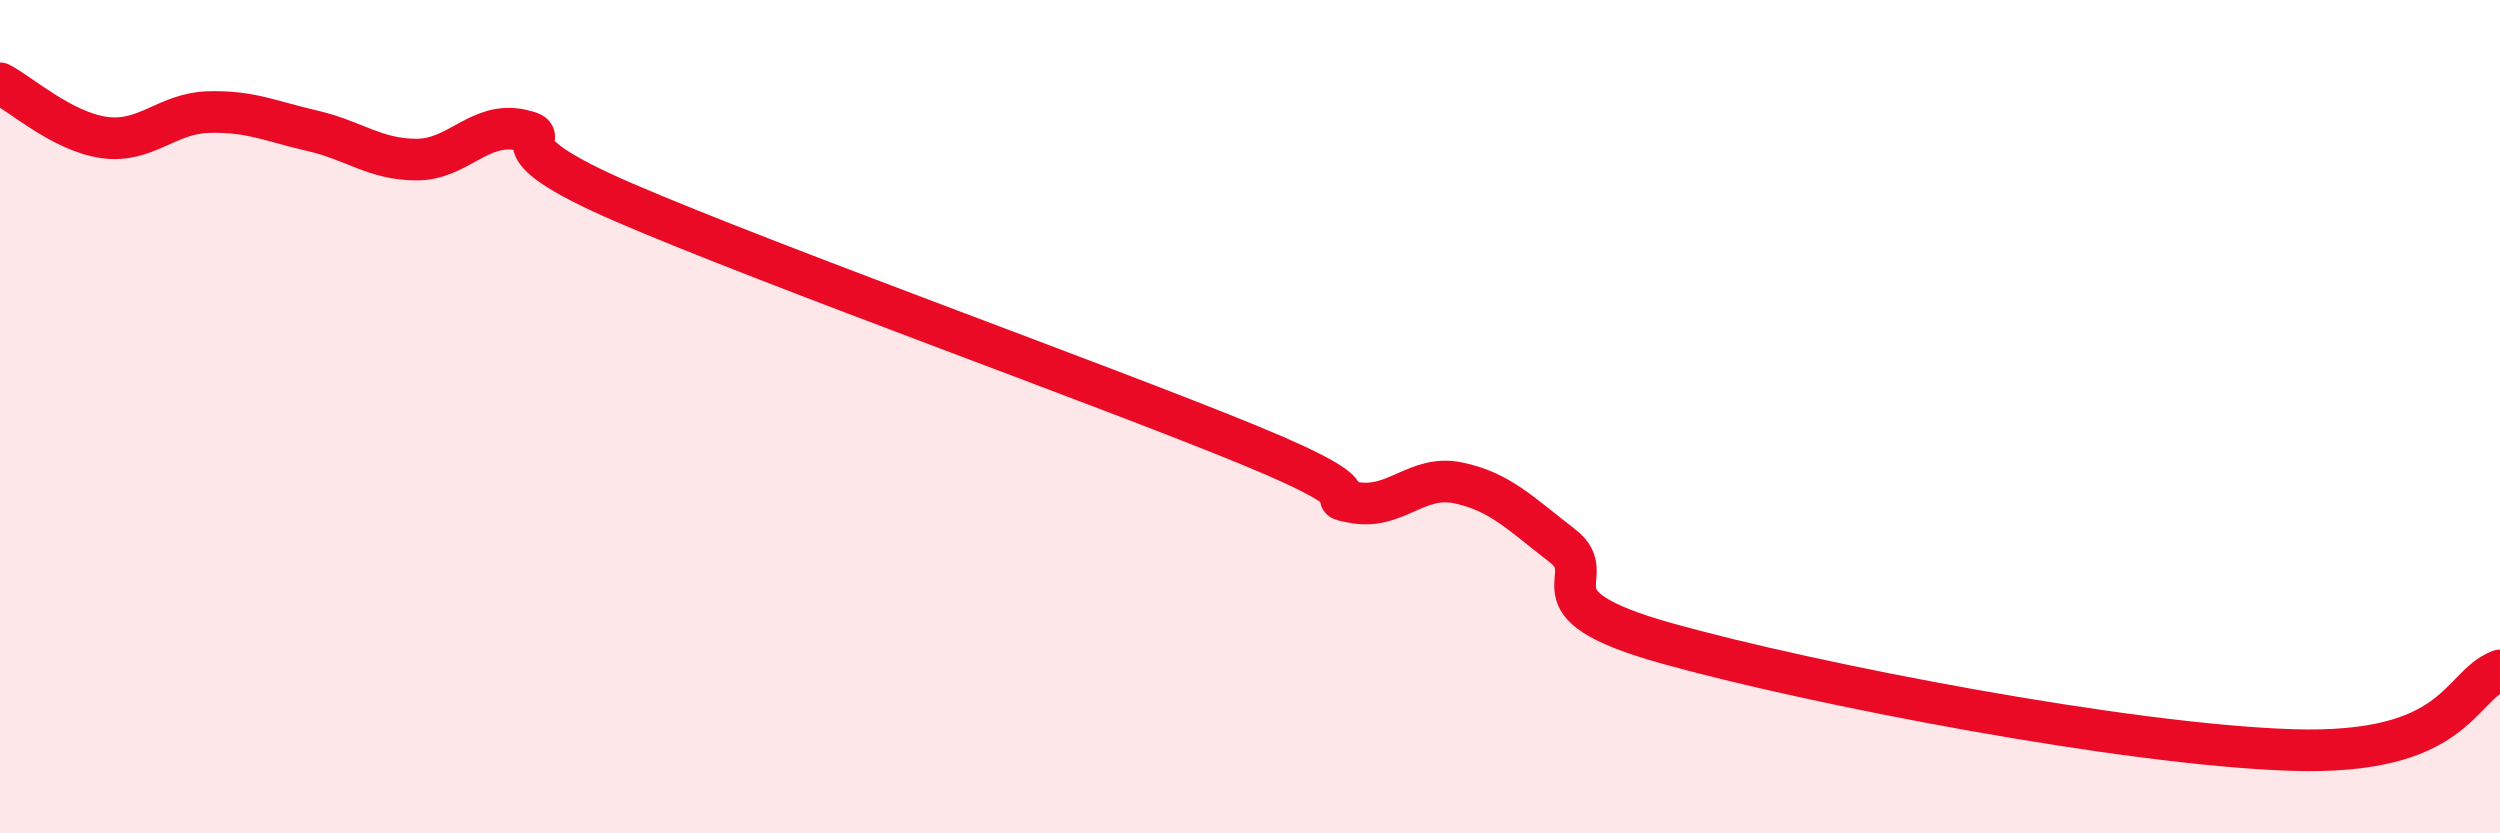
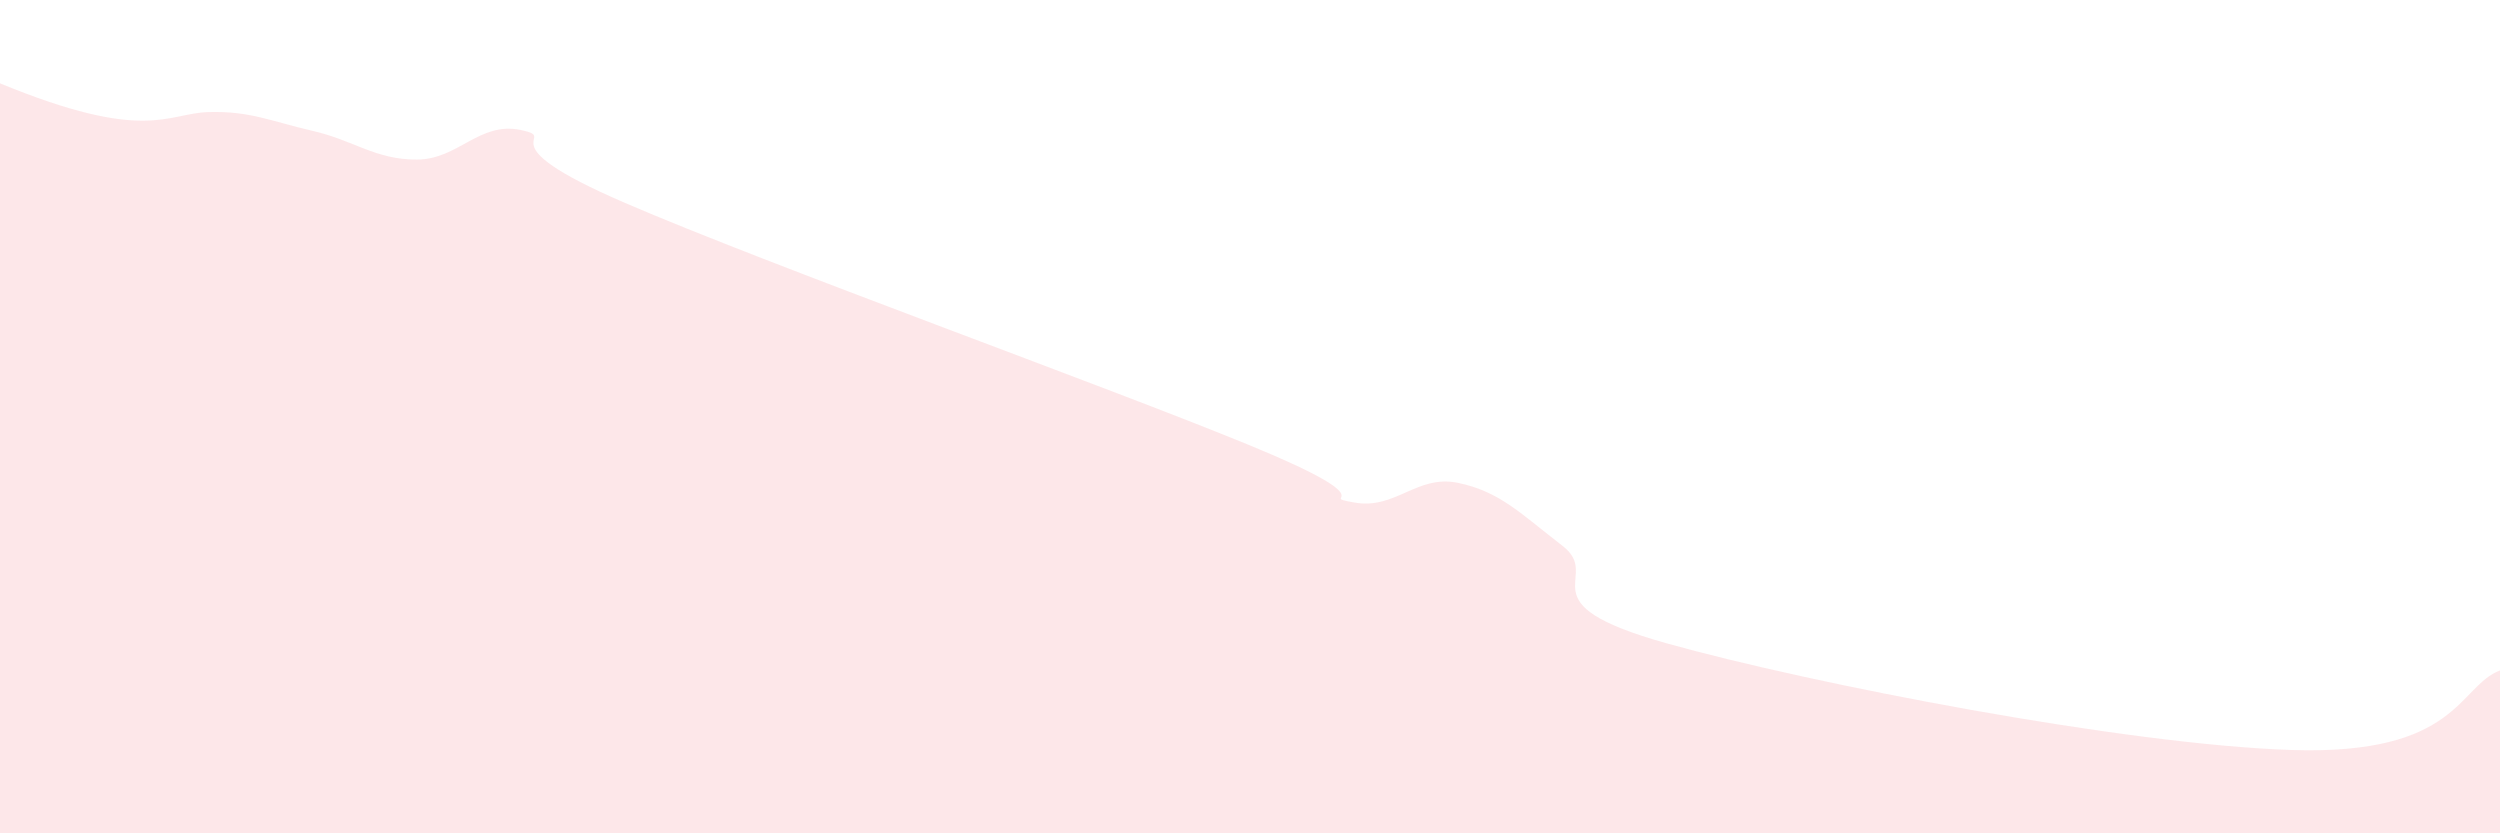
<svg xmlns="http://www.w3.org/2000/svg" width="60" height="20" viewBox="0 0 60 20">
-   <path d="M 0,2 C 0.5,2.26 1.5,3.16 2.5,3.3 C 3.5,3.44 4,2.72 5,2.69 C 6,2.66 6.5,2.91 7.5,3.14 C 8.5,3.37 9,3.83 10,3.83 C 11,3.83 11.5,2.91 12.5,3.12 C 13.5,3.33 11.5,3.36 15,4.87 C 18.5,6.38 26.5,9.25 30,10.69 C 33.5,12.13 31.5,11.88 32.5,12.06 C 33.5,12.24 34,11.38 35,11.59 C 36,11.8 36.5,12.33 37.5,13.1 C 38.5,13.87 36.5,14.46 40,15.44 C 43.5,16.42 51,17.87 55,18 C 59,18.13 59,16.47 60,16.09L60 20L0 20Z" fill="#EB0A25" opacity="0.1" stroke-linecap="round" stroke-linejoin="round" />
-   <path d="M 0,2 C 0.5,2.26 1.5,3.16 2.5,3.3 C 3.5,3.44 4,2.72 5,2.69 C 6,2.66 6.5,2.91 7.5,3.14 C 8.5,3.37 9,3.83 10,3.83 C 11,3.83 11.5,2.91 12.5,3.12 C 13.5,3.33 11.5,3.36 15,4.87 C 18.5,6.38 26.5,9.25 30,10.69 C 33.5,12.13 31.5,11.88 32.5,12.06 C 33.5,12.24 34,11.38 35,11.59 C 36,11.8 36.5,12.33 37.5,13.1 C 38.5,13.87 36.5,14.46 40,15.44 C 43.5,16.42 51,17.87 55,18 C 59,18.13 59,16.47 60,16.09" stroke="#EB0A25" stroke-width="1" fill="none" stroke-linecap="round" stroke-linejoin="round" />
+   <path d="M 0,2 C 3.5,3.44 4,2.72 5,2.69 C 6,2.66 6.5,2.91 7.5,3.14 C 8.5,3.37 9,3.83 10,3.83 C 11,3.83 11.5,2.91 12.5,3.12 C 13.5,3.33 11.5,3.36 15,4.87 C 18.5,6.38 26.5,9.25 30,10.69 C 33.5,12.13 31.5,11.88 32.5,12.06 C 33.5,12.24 34,11.38 35,11.59 C 36,11.8 36.5,12.33 37.5,13.1 C 38.5,13.87 36.5,14.46 40,15.44 C 43.5,16.42 51,17.87 55,18 C 59,18.13 59,16.47 60,16.09L60 20L0 20Z" fill="#EB0A25" opacity="0.1" stroke-linecap="round" stroke-linejoin="round" />
</svg>